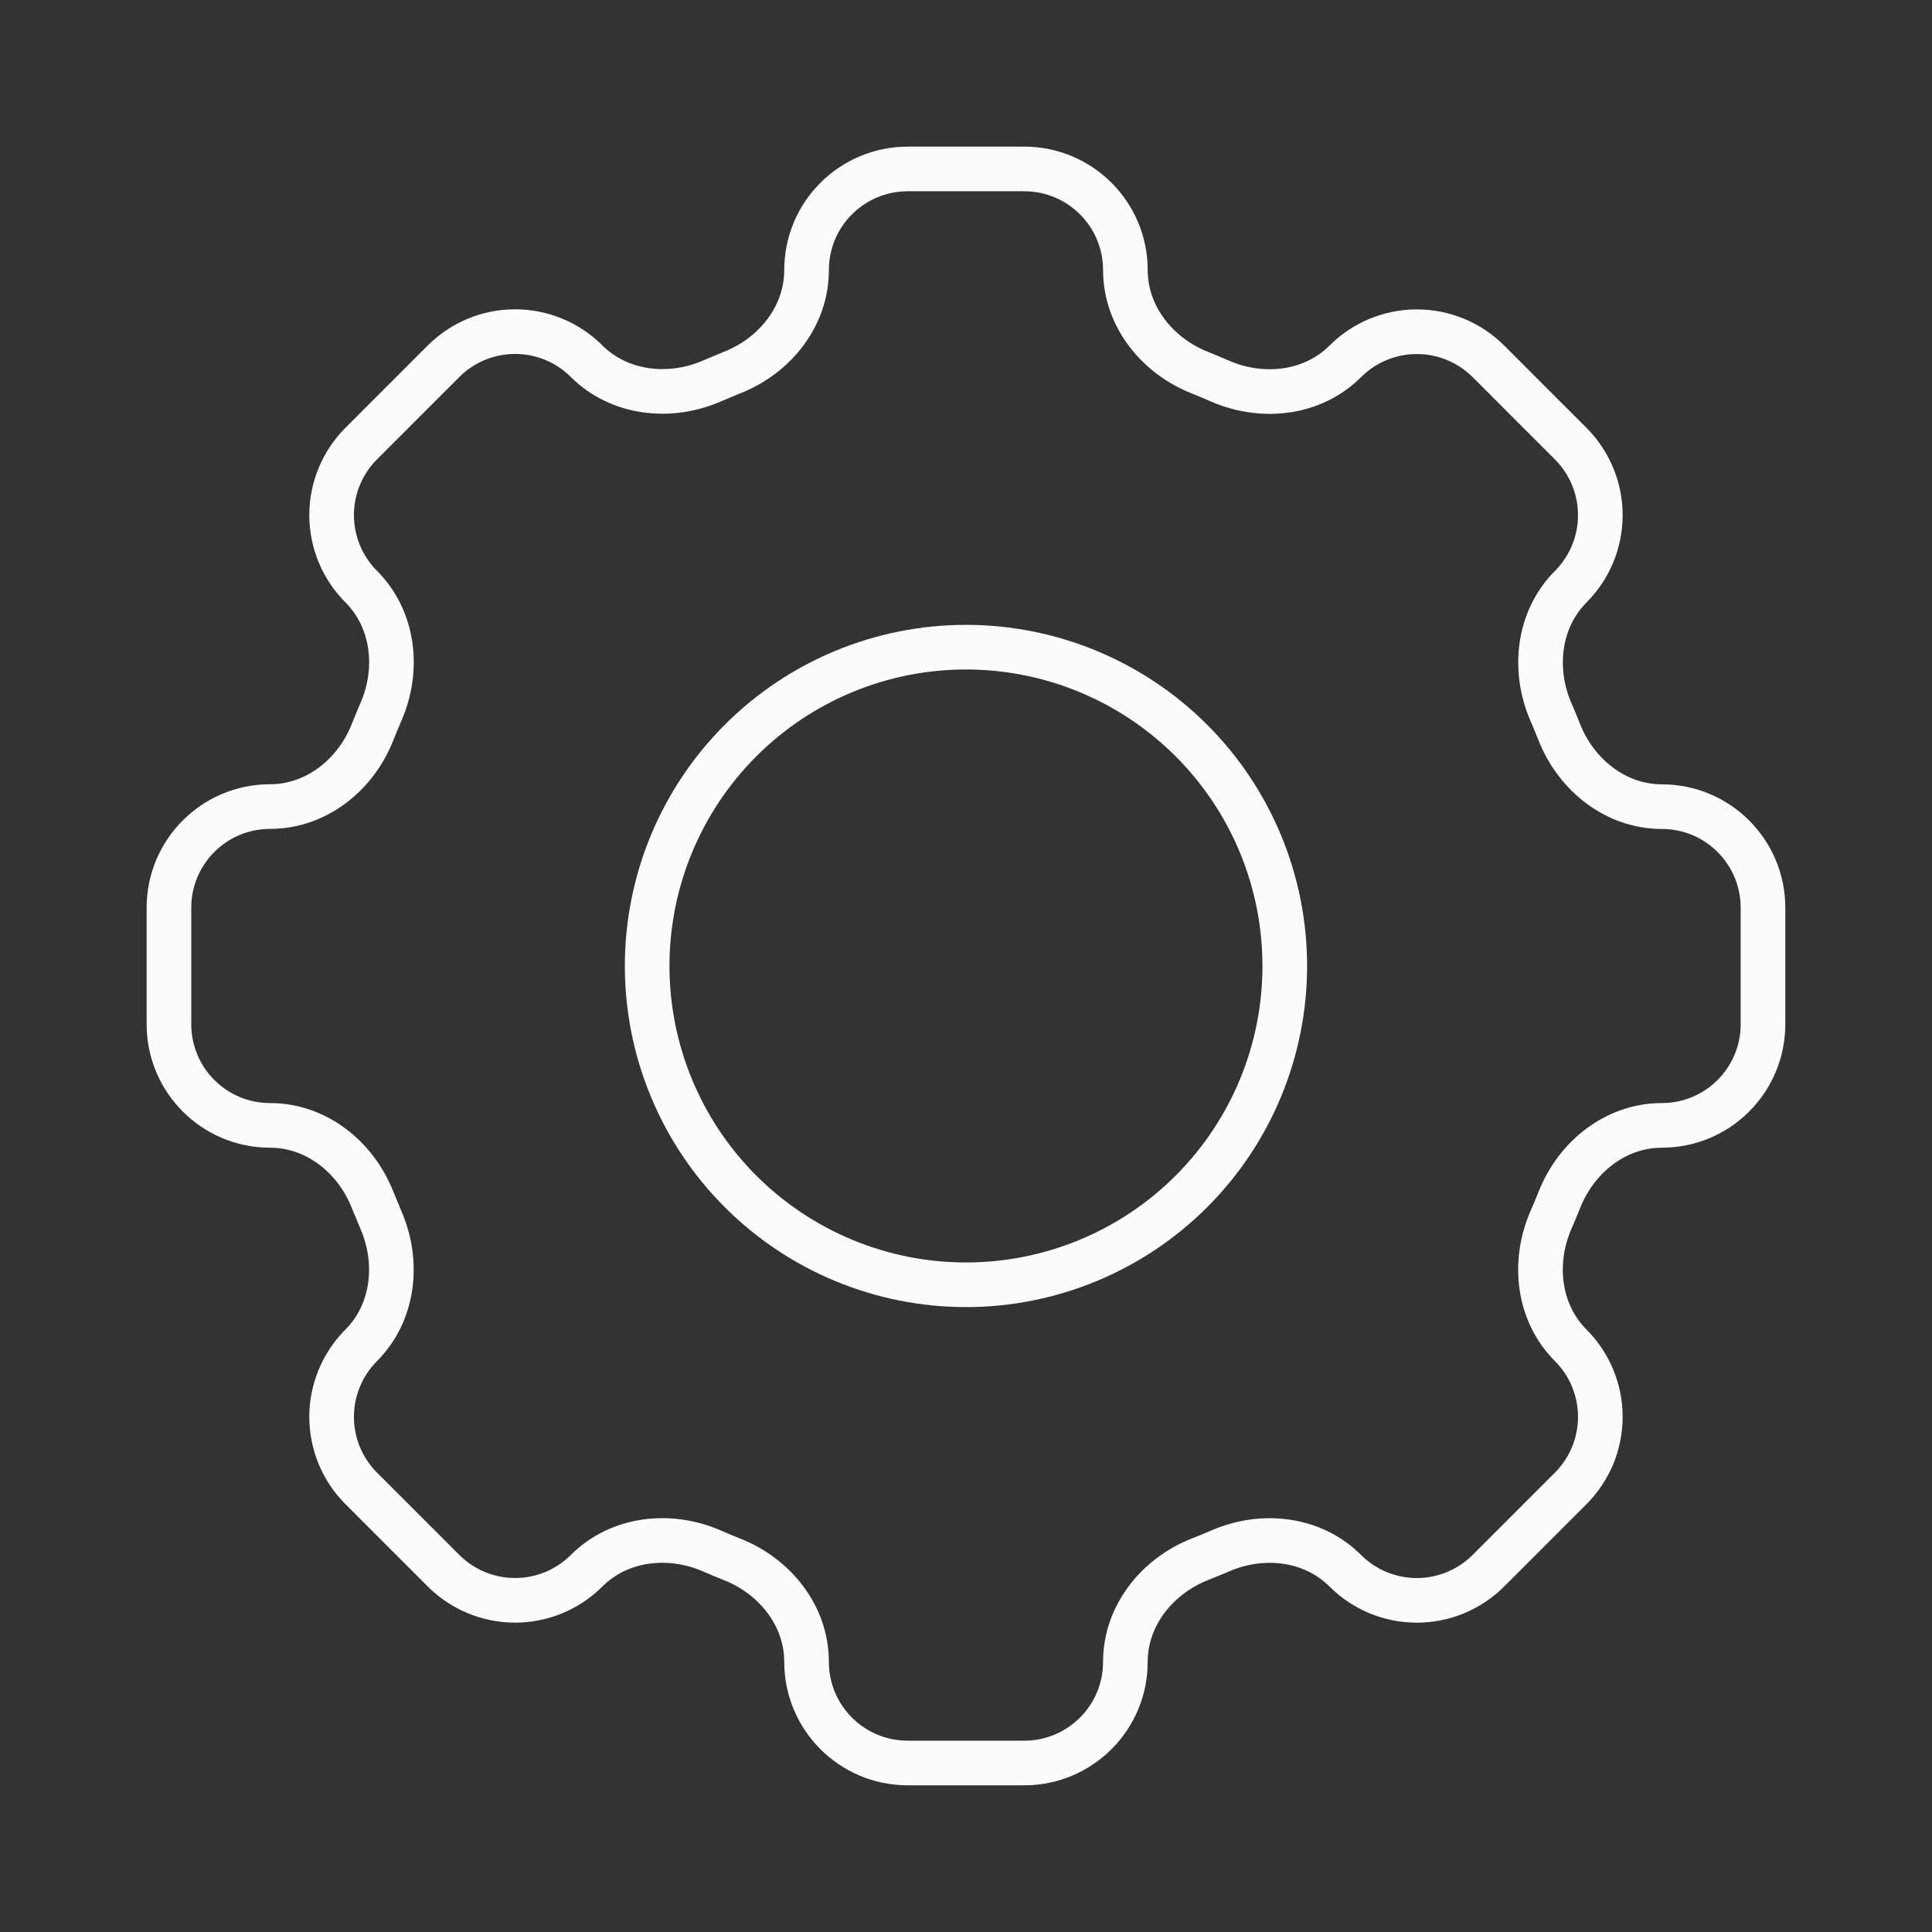
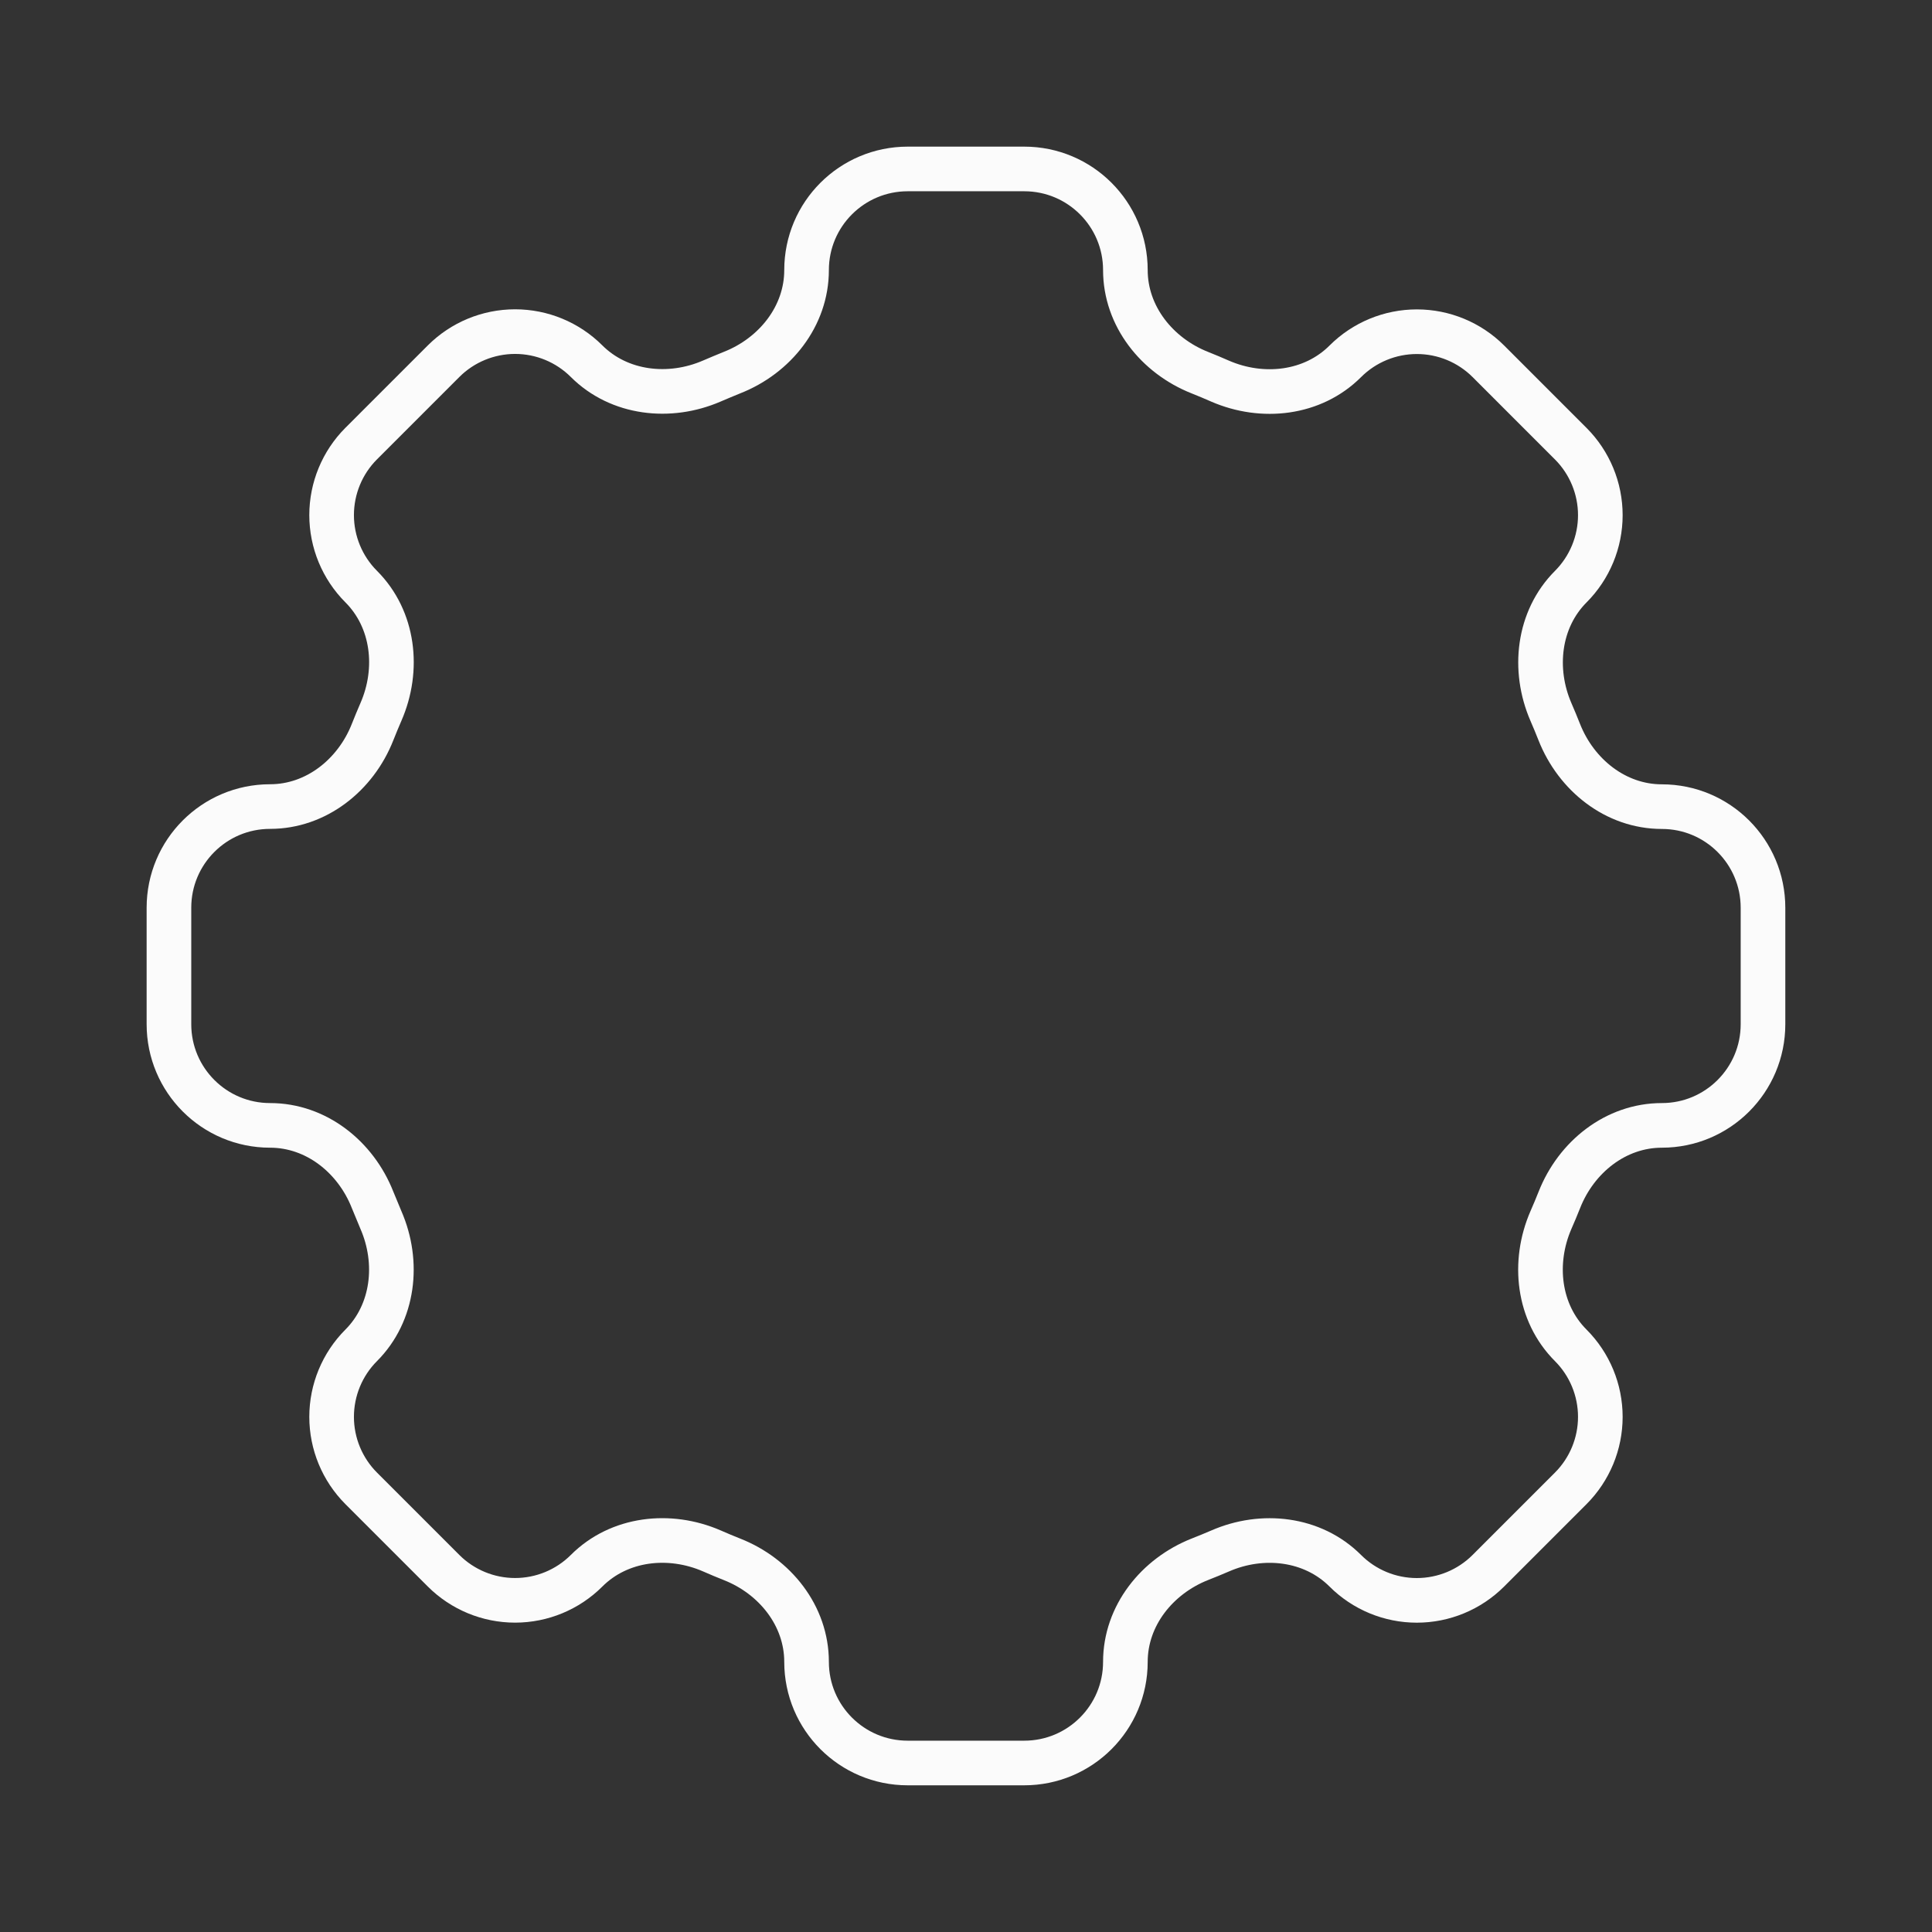
<svg xmlns="http://www.w3.org/2000/svg" width="101" height="101" viewBox="0 0 101 101" fill="none">
  <rect x="0" y="0" width="101" height="101" fill="#333333" stroke="none" />
  <path d="M58.832 14.12C58.832 11.199 56.465 8.832 53.544 8.832H47.457C44.532 8.832 42.165 11.199 42.165 14.12C42.165 16.528 40.515 18.595 38.27 19.478C37.914 19.622 37.563 19.77 37.215 19.919C35.003 20.878 32.374 20.586 30.665 18.882C29.673 17.892 28.329 17.336 26.928 17.336C25.526 17.336 24.182 17.892 23.19 18.882L18.882 23.19C17.892 24.182 17.336 25.526 17.336 26.928C17.336 28.329 17.892 29.673 18.882 30.665C20.59 32.374 20.882 34.999 19.915 37.215C19.764 37.564 19.618 37.916 19.478 38.27C18.595 40.515 16.528 42.165 14.12 42.165C11.199 42.165 8.832 44.532 8.832 47.453V53.544C8.832 56.465 11.199 58.832 14.12 58.832C16.528 58.832 18.595 60.482 19.478 62.728C19.622 63.083 19.768 63.435 19.915 63.782C20.878 65.995 20.586 68.624 18.882 70.332C17.892 71.324 17.336 72.668 17.336 74.07C17.336 75.471 17.892 76.815 18.882 77.807L23.19 82.115C24.182 83.105 25.526 83.661 26.928 83.661C28.329 83.661 29.673 83.105 30.665 82.115C32.374 80.407 34.999 80.115 37.215 81.078C37.563 81.231 37.914 81.378 38.27 81.519C40.515 82.403 42.165 84.469 42.165 86.878C42.165 89.799 44.532 92.165 47.453 92.165H53.544C56.465 92.165 58.832 89.799 58.832 86.878C58.832 84.469 60.482 82.403 62.728 81.515C63.083 81.376 63.435 81.232 63.782 81.082C65.995 80.115 68.624 80.411 70.328 82.115C71.32 83.106 72.665 83.663 74.067 83.663C75.47 83.663 76.815 83.106 77.807 82.115L82.115 77.807C83.105 76.815 83.661 75.471 83.661 74.07C83.661 72.668 83.105 71.324 82.115 70.332C80.407 68.624 80.115 65.999 81.078 63.782C81.231 63.435 81.378 63.083 81.519 62.728C82.403 60.482 84.469 58.832 86.878 58.832C89.799 58.832 92.165 56.465 92.165 53.544V47.457C92.165 44.536 89.799 42.169 86.878 42.169C84.469 42.169 82.403 40.52 81.515 38.274C81.376 37.92 81.23 37.568 81.078 37.219C80.12 35.007 80.411 32.378 82.115 30.669C83.105 29.677 83.661 28.333 83.661 26.932C83.661 25.531 83.105 24.187 82.115 23.195L77.807 18.886C76.815 17.896 75.471 17.341 74.07 17.341C72.668 17.341 71.324 17.896 70.332 18.886C68.624 20.595 65.999 20.886 63.782 19.924C63.433 19.77 63.082 19.623 62.728 19.482C60.482 18.595 58.832 16.524 58.832 14.12Z" stroke="#FBFBFB" stroke-width="2.333" />
-   <path d="M67.165 50.499C67.165 54.919 65.409 59.158 62.284 62.284C59.158 65.409 54.919 67.165 50.499 67.165C46.078 67.165 41.839 65.409 38.714 62.284C35.588 59.158 33.832 54.919 33.832 50.499C33.832 46.078 35.588 41.839 38.714 38.714C41.839 35.588 46.078 33.832 50.499 33.832C54.919 33.832 59.158 35.588 62.284 38.714C65.409 41.839 67.165 46.078 67.165 50.499Z" stroke="#FBFBFB" stroke-width="2.333" />
</svg>